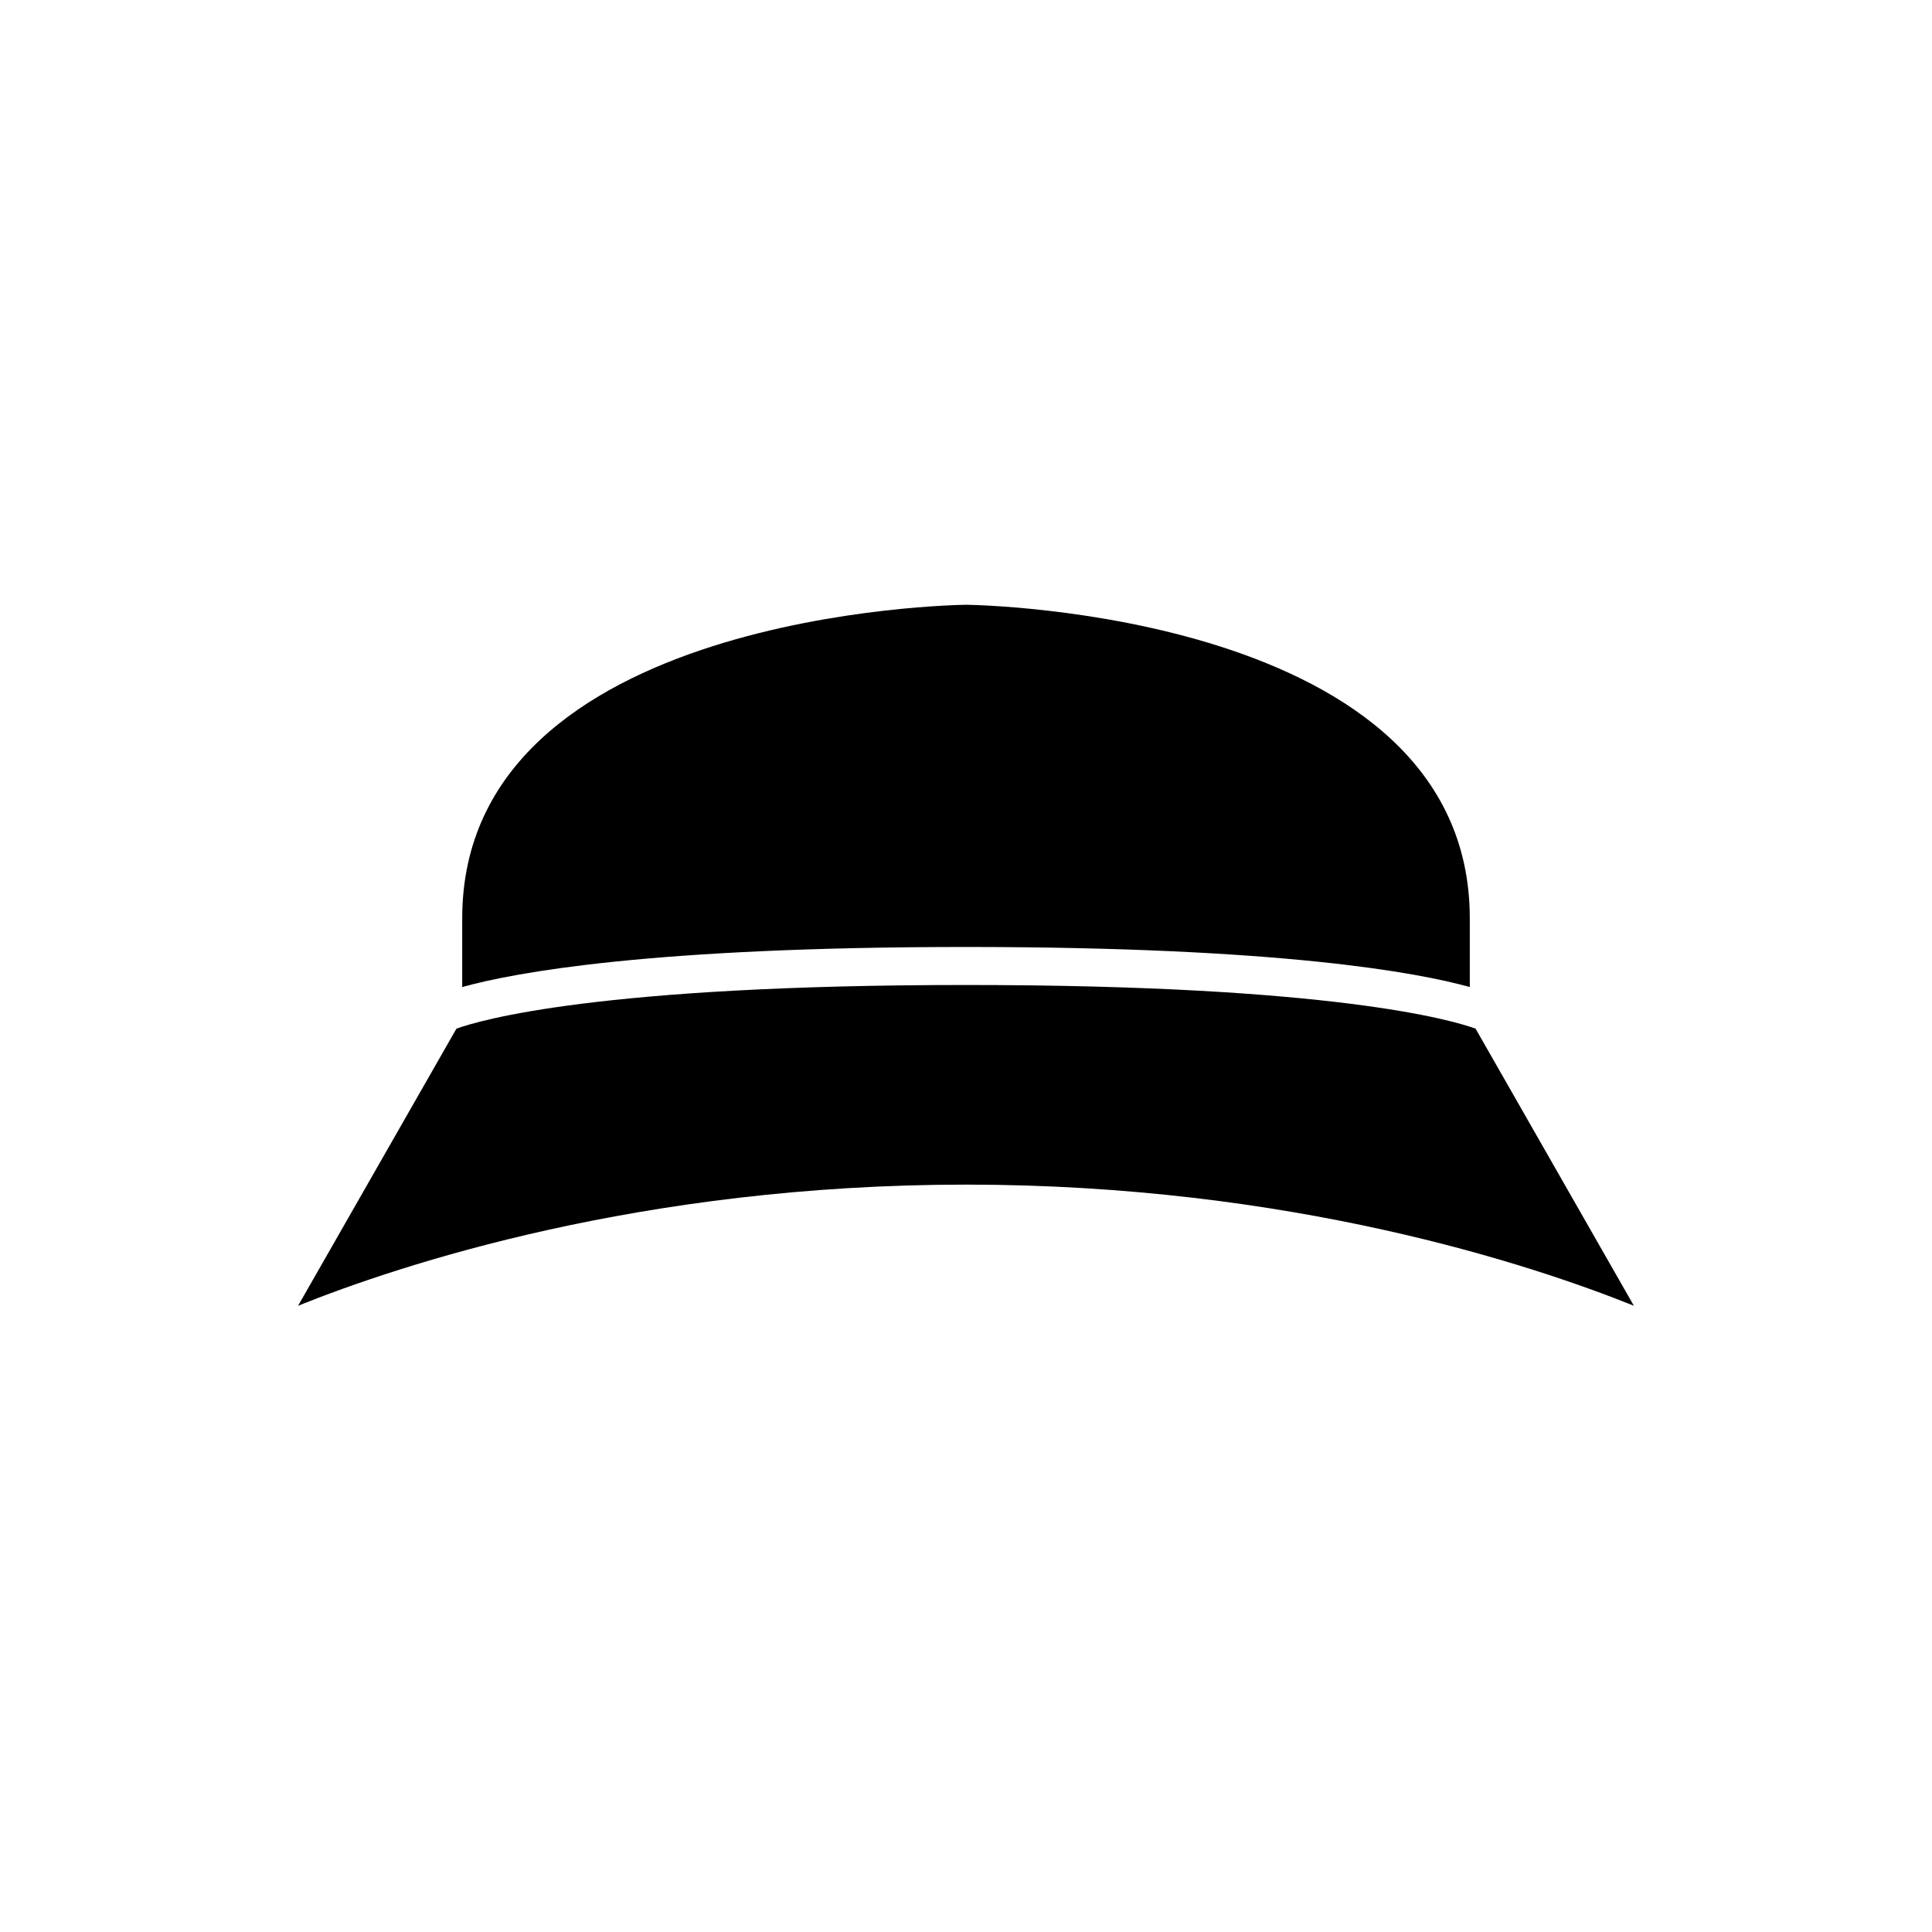
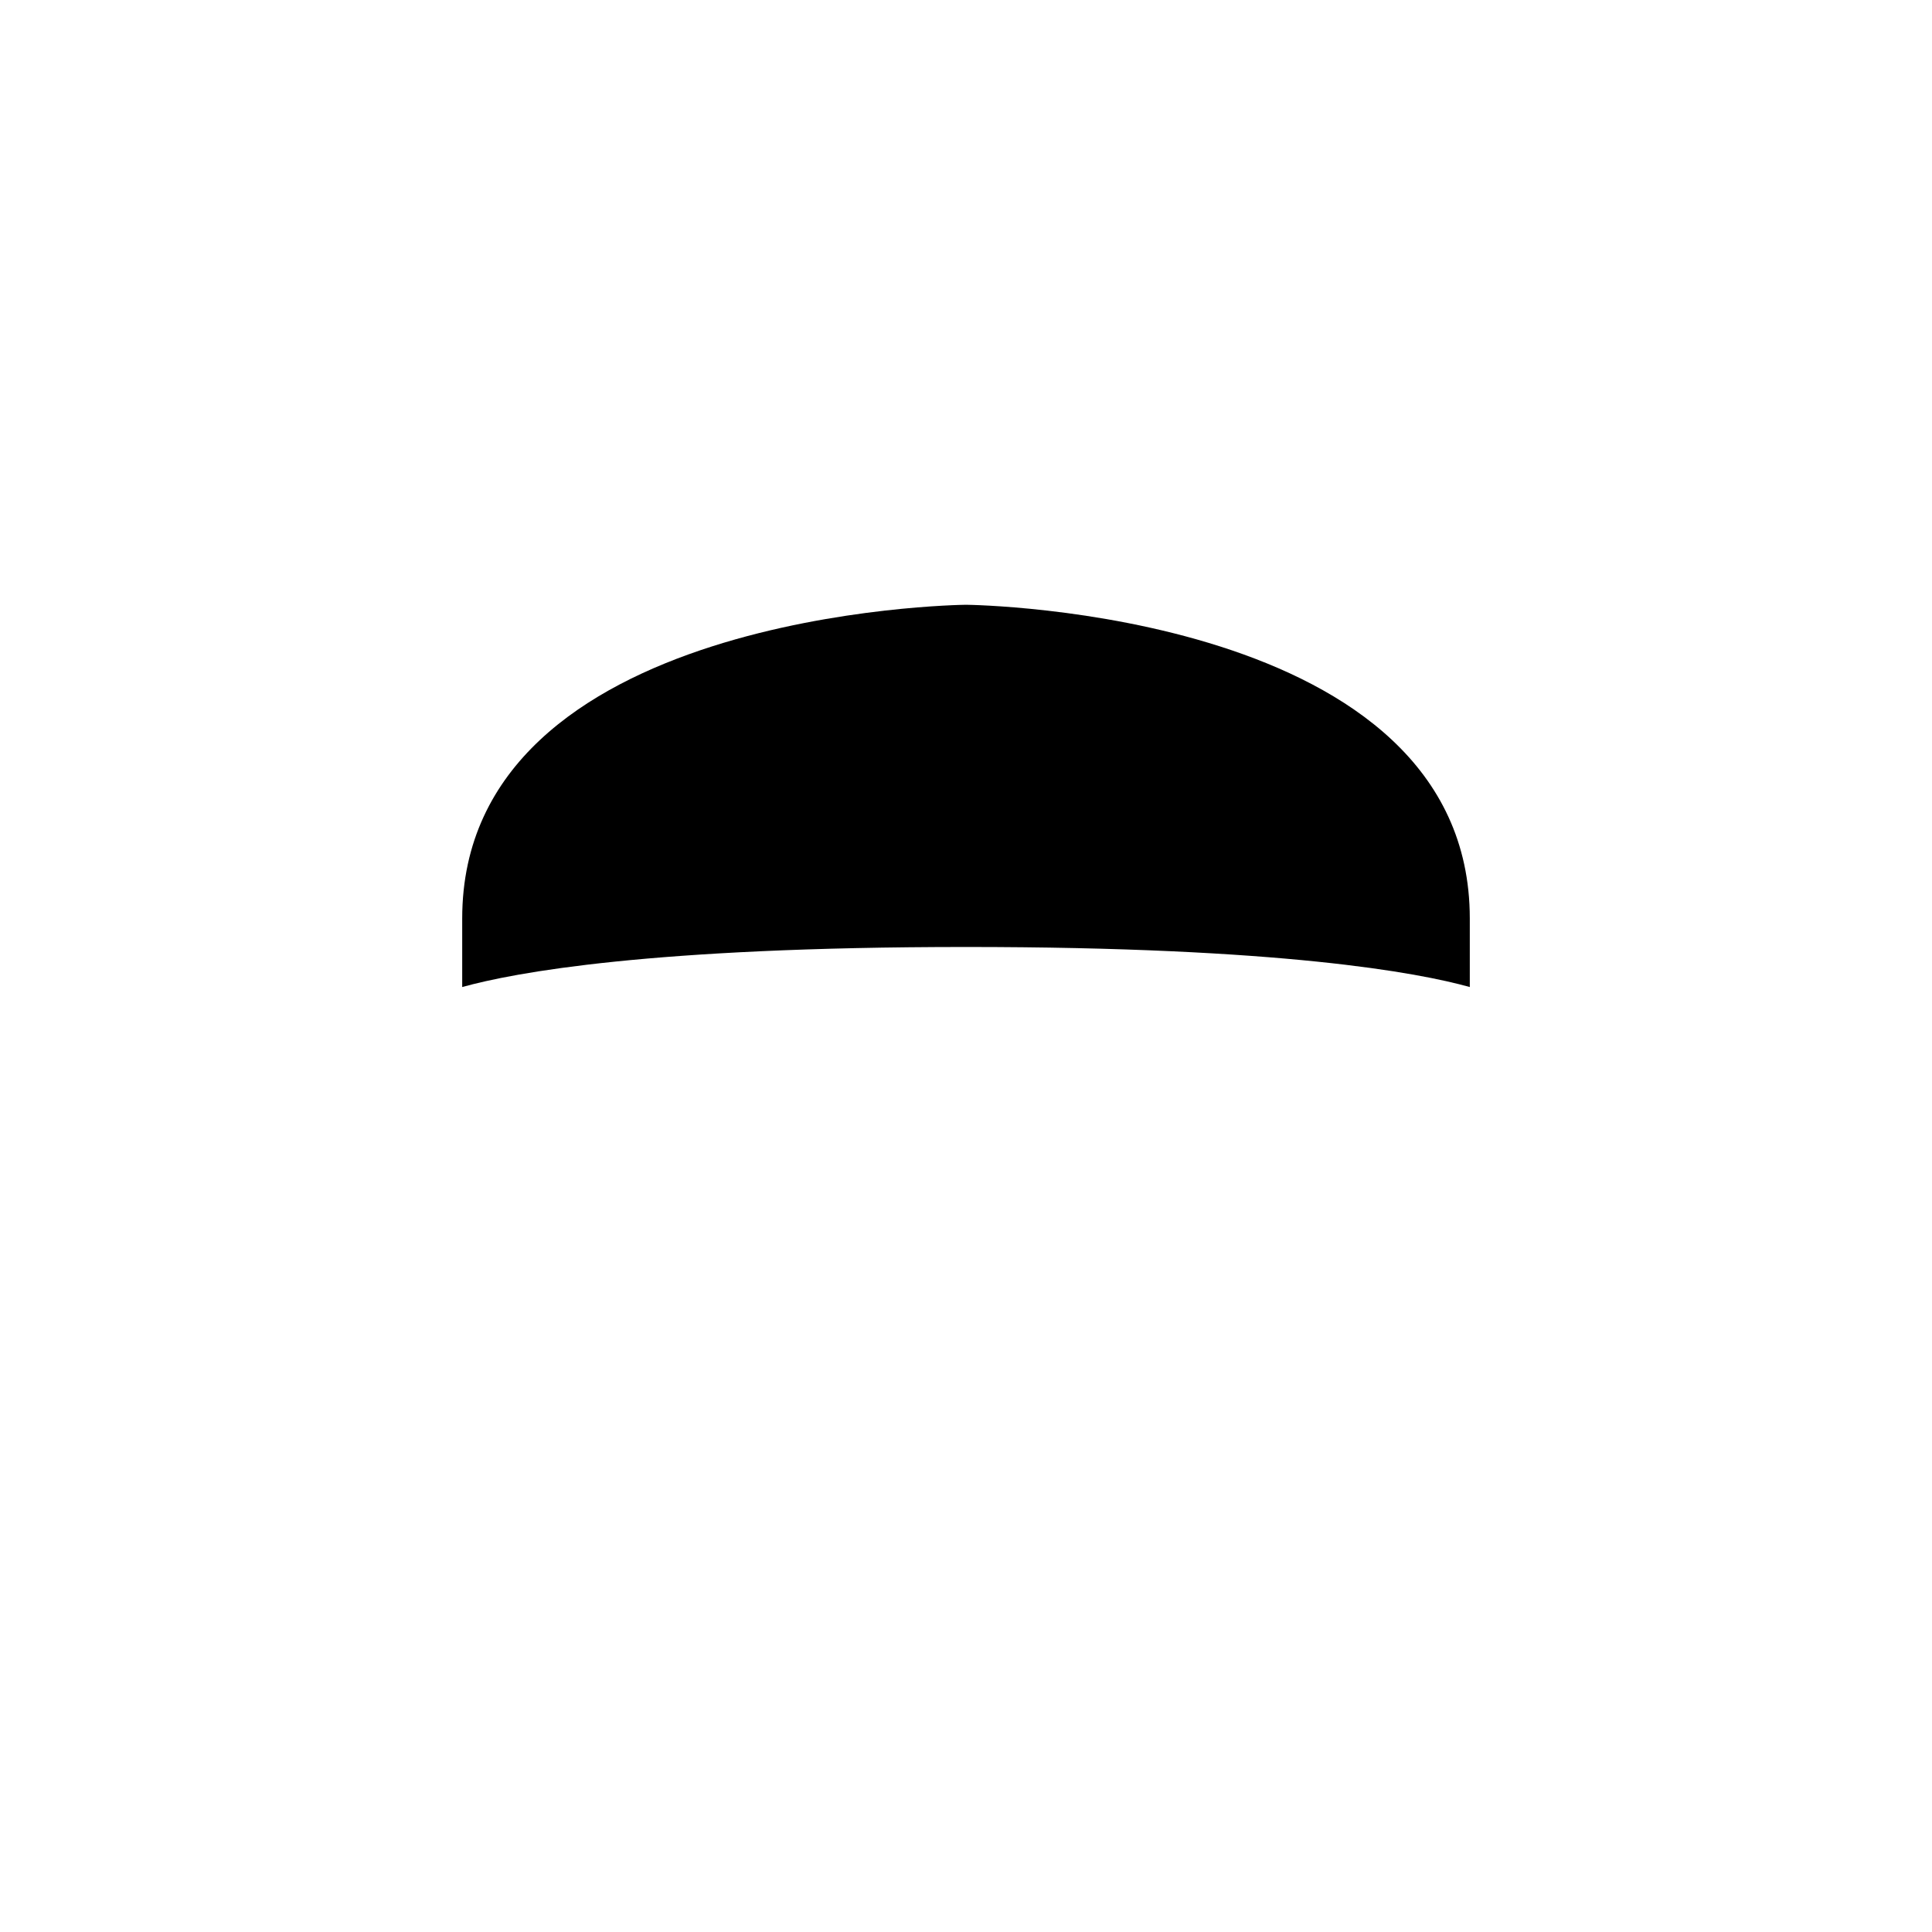
<svg xmlns="http://www.w3.org/2000/svg" fill="#000000" width="800px" height="800px" version="1.1" viewBox="144 144 512 512">
  <g>
    <path d="m400 304.27c-1.734 0.016-133.51 1.781-133.51 83.129v18.176c13.762-3.828 49.922-10.617 133.51-10.617s119.75 6.789 133.51 10.617v-18.176c0-81.348-131.78-83.113-133.51-83.129z" />
-     <path d="m535.04 416.6c-6.137-2.223-37.723-11.566-135.04-11.566-97.109 0-128.77 9.305-135.04 11.57l-41.965 73.434c27.074-10.875 90.938-32.102 177-32.102s149.93 21.227 177 32.105z" />
  </g>
</svg>